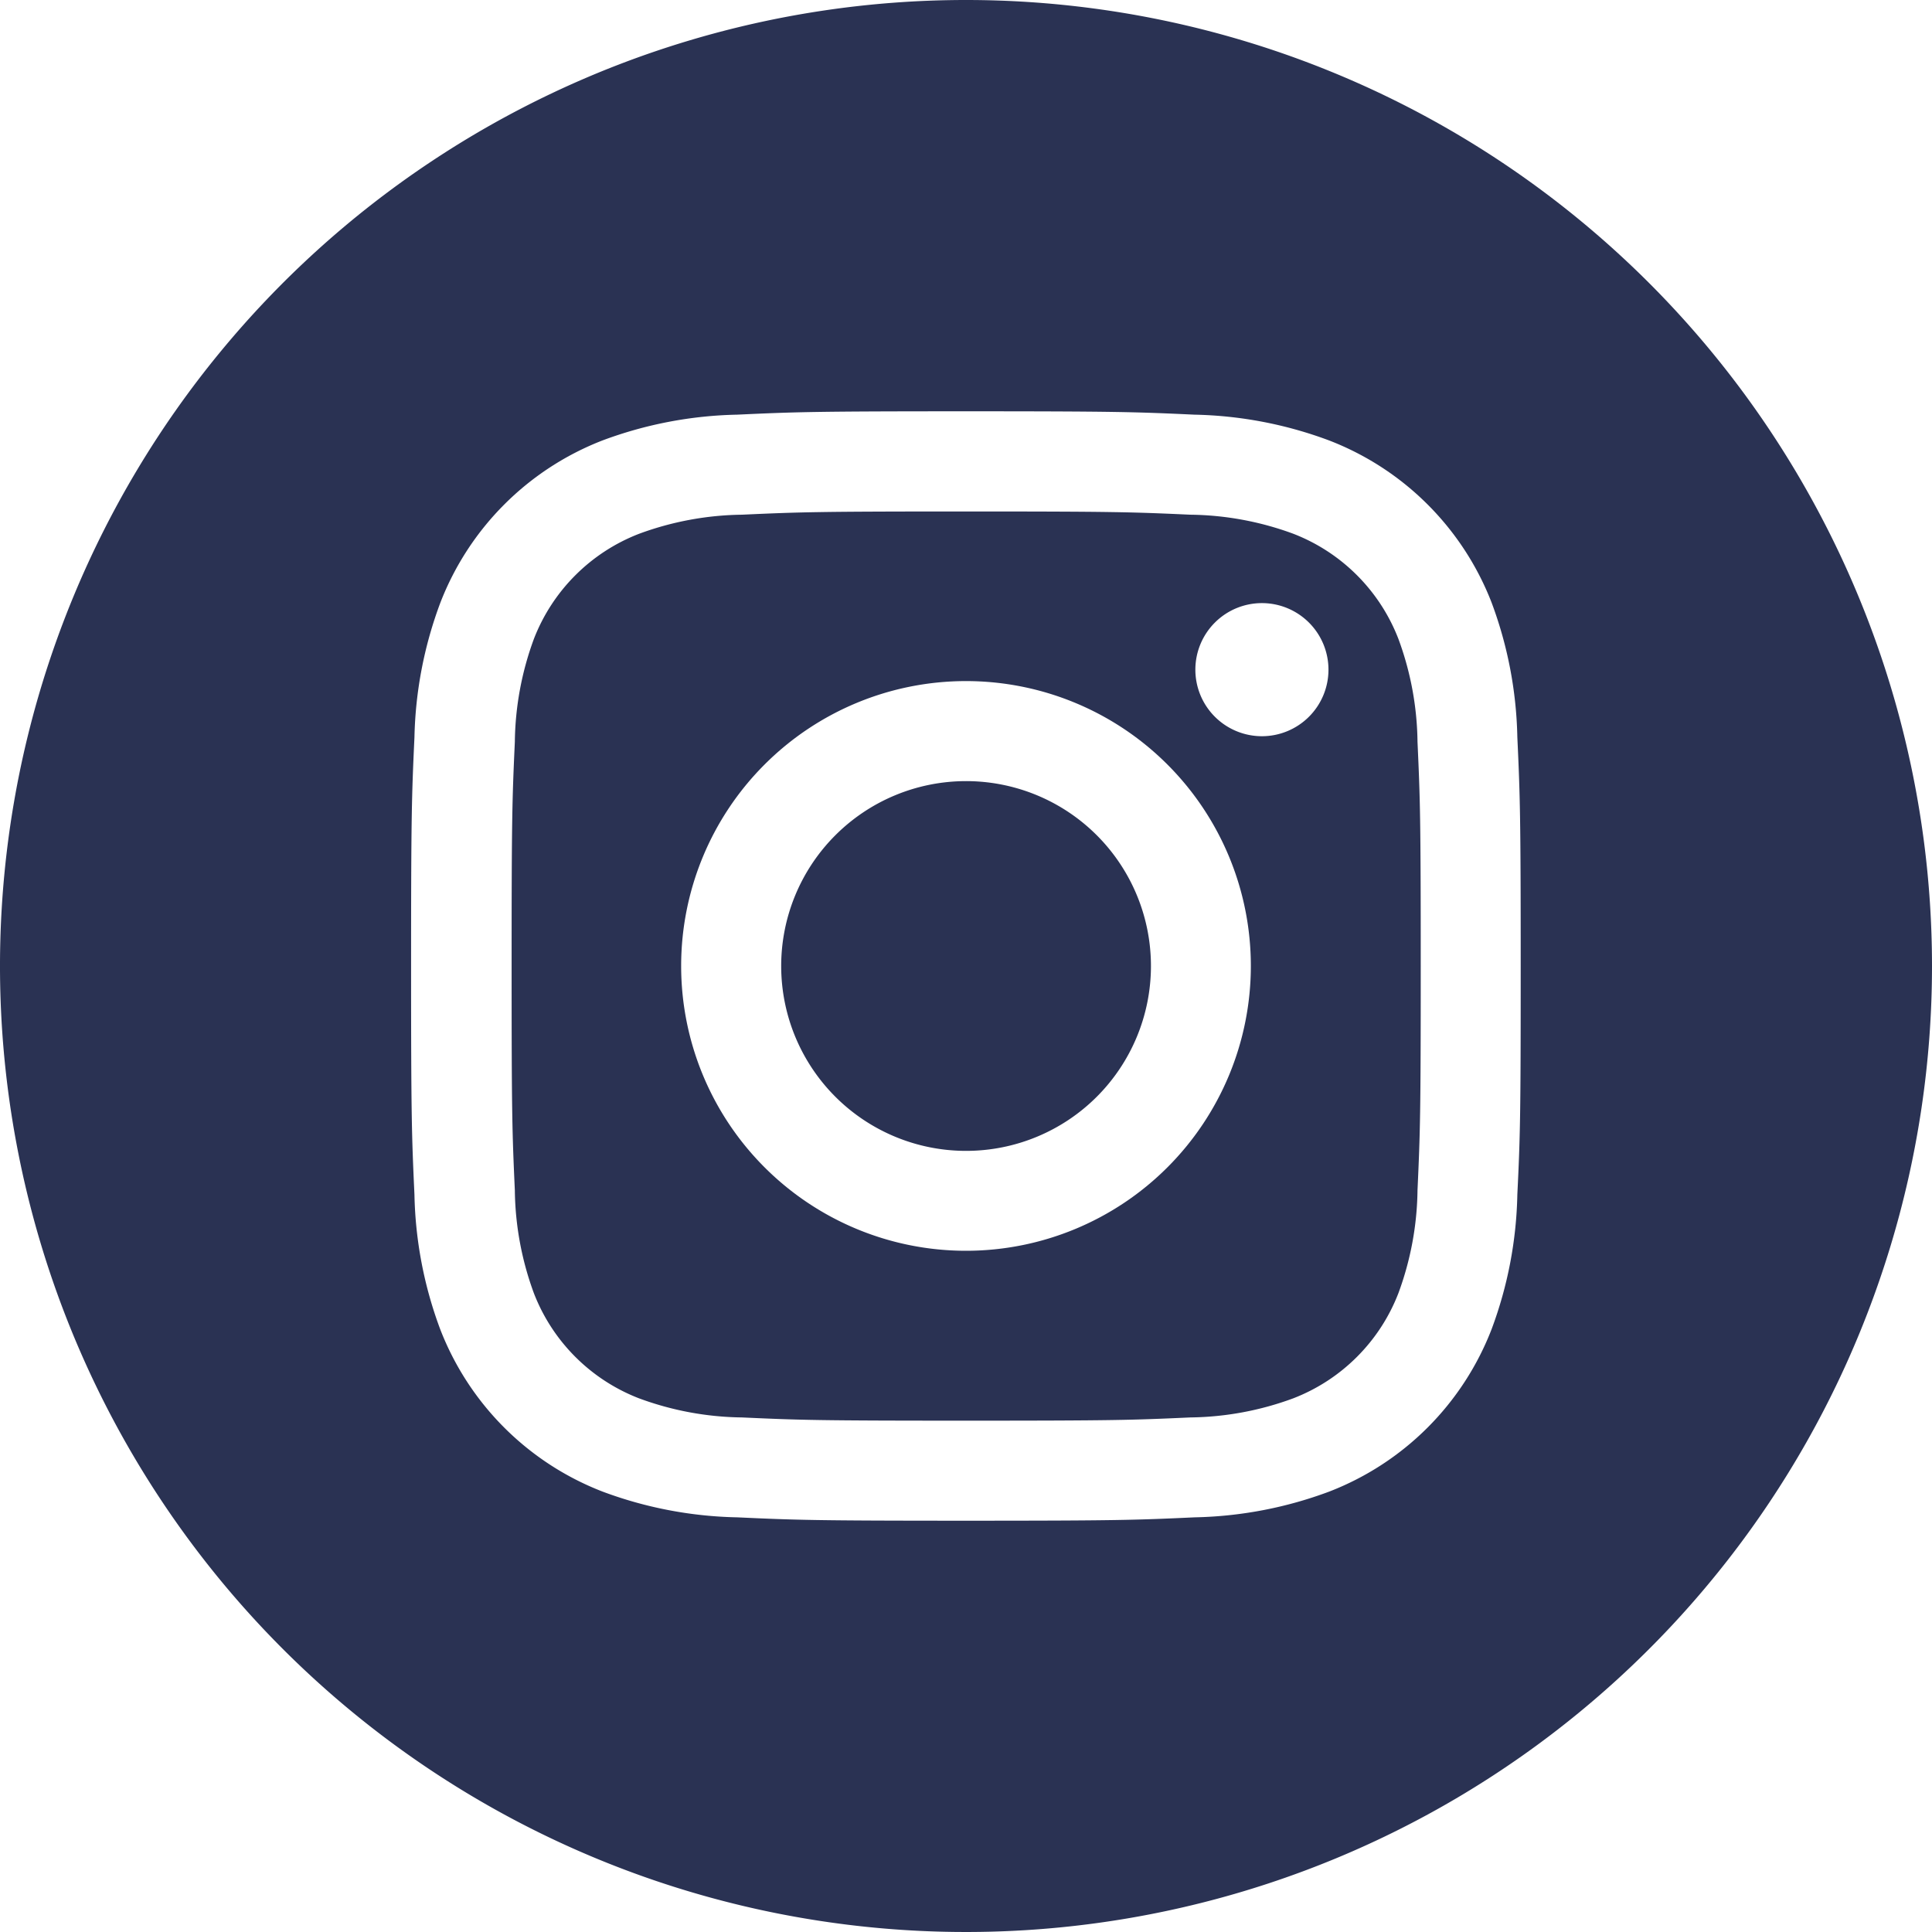
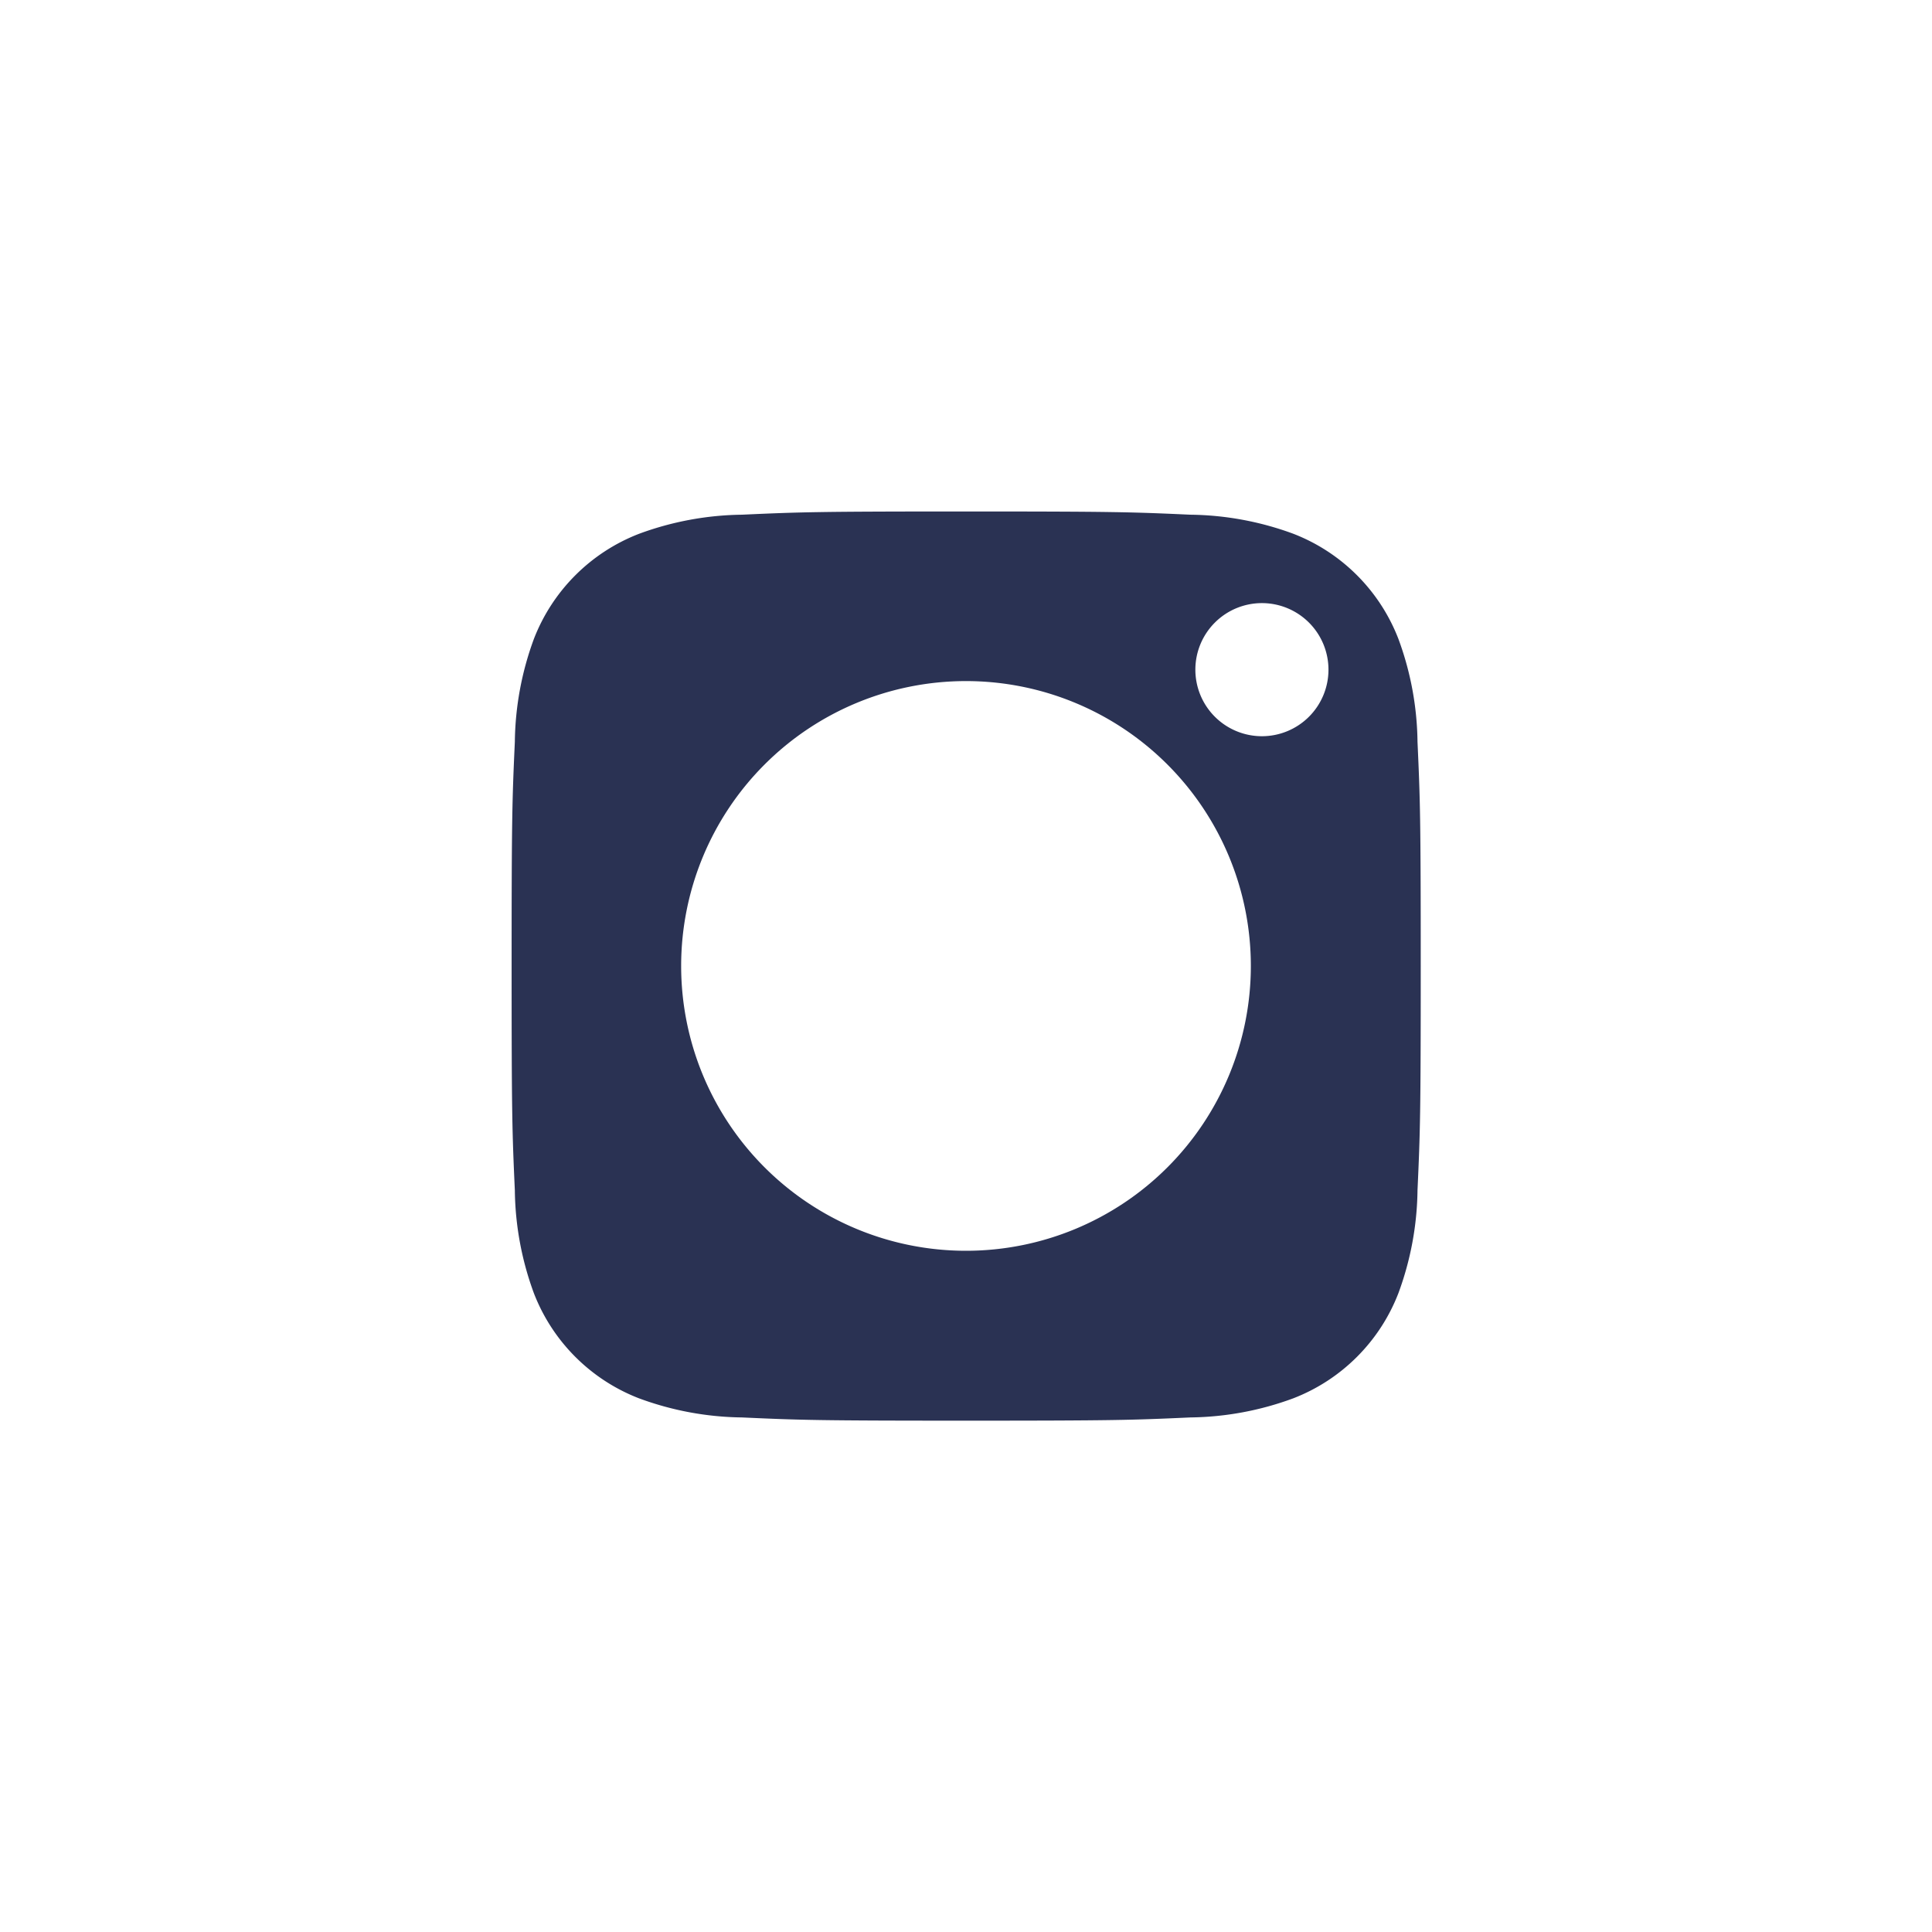
<svg xmlns="http://www.w3.org/2000/svg" id="instagram-sketched" width="27.578" height="27.578" viewBox="0 0 27.578 27.578">
-   <path id="Path_980" data-name="Path 980" d="M212.279,209.639A2.639,2.639,0,1,1,209.639,207,2.639,2.639,0,0,1,212.279,209.639Zm0,0" transform="translate(-195.85 -195.85)" fill="#2a3253" />
  <path id="Path_981" data-name="Path 981" d="M148.148,137.31a2.622,2.622,0,0,0-1.5-1.5,4.381,4.381,0,0,0-1.47-.272c-.835-.038-1.085-.046-3.2-.046s-2.365.008-3.2.046a4.384,4.384,0,0,0-1.47.273,2.623,2.623,0,0,0-1.5,1.5,4.382,4.382,0,0,0-.272,1.47c-.038.835-.046,1.085-.046,3.2s.008,2.364.046,3.2a4.381,4.381,0,0,0,.272,1.47,2.622,2.622,0,0,0,1.5,1.5,4.375,4.375,0,0,0,1.47.273c.835.038,1.085.046,3.2.046s2.365-.008,3.2-.046a4.375,4.375,0,0,0,1.47-.273,2.622,2.622,0,0,0,1.5-1.5,4.384,4.384,0,0,0,.273-1.47c.038-.835.046-1.085.046-3.2s-.008-2.365-.046-3.2A4.375,4.375,0,0,0,148.148,137.31Zm-6.172,8.735a4.066,4.066,0,1,1,4.066-4.066A4.066,4.066,0,0,1,141.976,146.045ZM146.2,138.7a.95.95,0,1,1,.95-.95A.95.95,0,0,1,146.2,138.7Zm0,0" transform="translate(-128.187 -128.191)" fill="#2a3253" />
-   <path id="Path_982" data-name="Path 982" d="M13.789,0A13.789,13.789,0,1,0,27.578,13.789,13.79,13.79,0,0,0,13.789,0Zm7.87,17.053a5.809,5.809,0,0,1-.368,1.922,4.049,4.049,0,0,1-2.316,2.316,5.813,5.813,0,0,1-1.922.368c-.844.039-1.114.048-3.264.048s-2.42-.009-3.265-.048A5.813,5.813,0,0,1,8.6,21.291a4.049,4.049,0,0,1-2.316-2.316,5.808,5.808,0,0,1-.368-1.922c-.039-.845-.048-1.114-.048-3.265s.009-2.42.048-3.264A5.81,5.81,0,0,1,6.287,8.6,4.051,4.051,0,0,1,8.6,6.287a5.814,5.814,0,0,1,1.922-.368c.844-.039,1.114-.048,3.264-.048s2.42.009,3.264.048a5.816,5.816,0,0,1,1.922.368A4.05,4.05,0,0,1,21.291,8.6a5.809,5.809,0,0,1,.368,1.922c.039.844.048,1.114.048,3.264S21.7,16.209,21.659,17.053Zm0,0" fill="#2a3253" />
</svg>